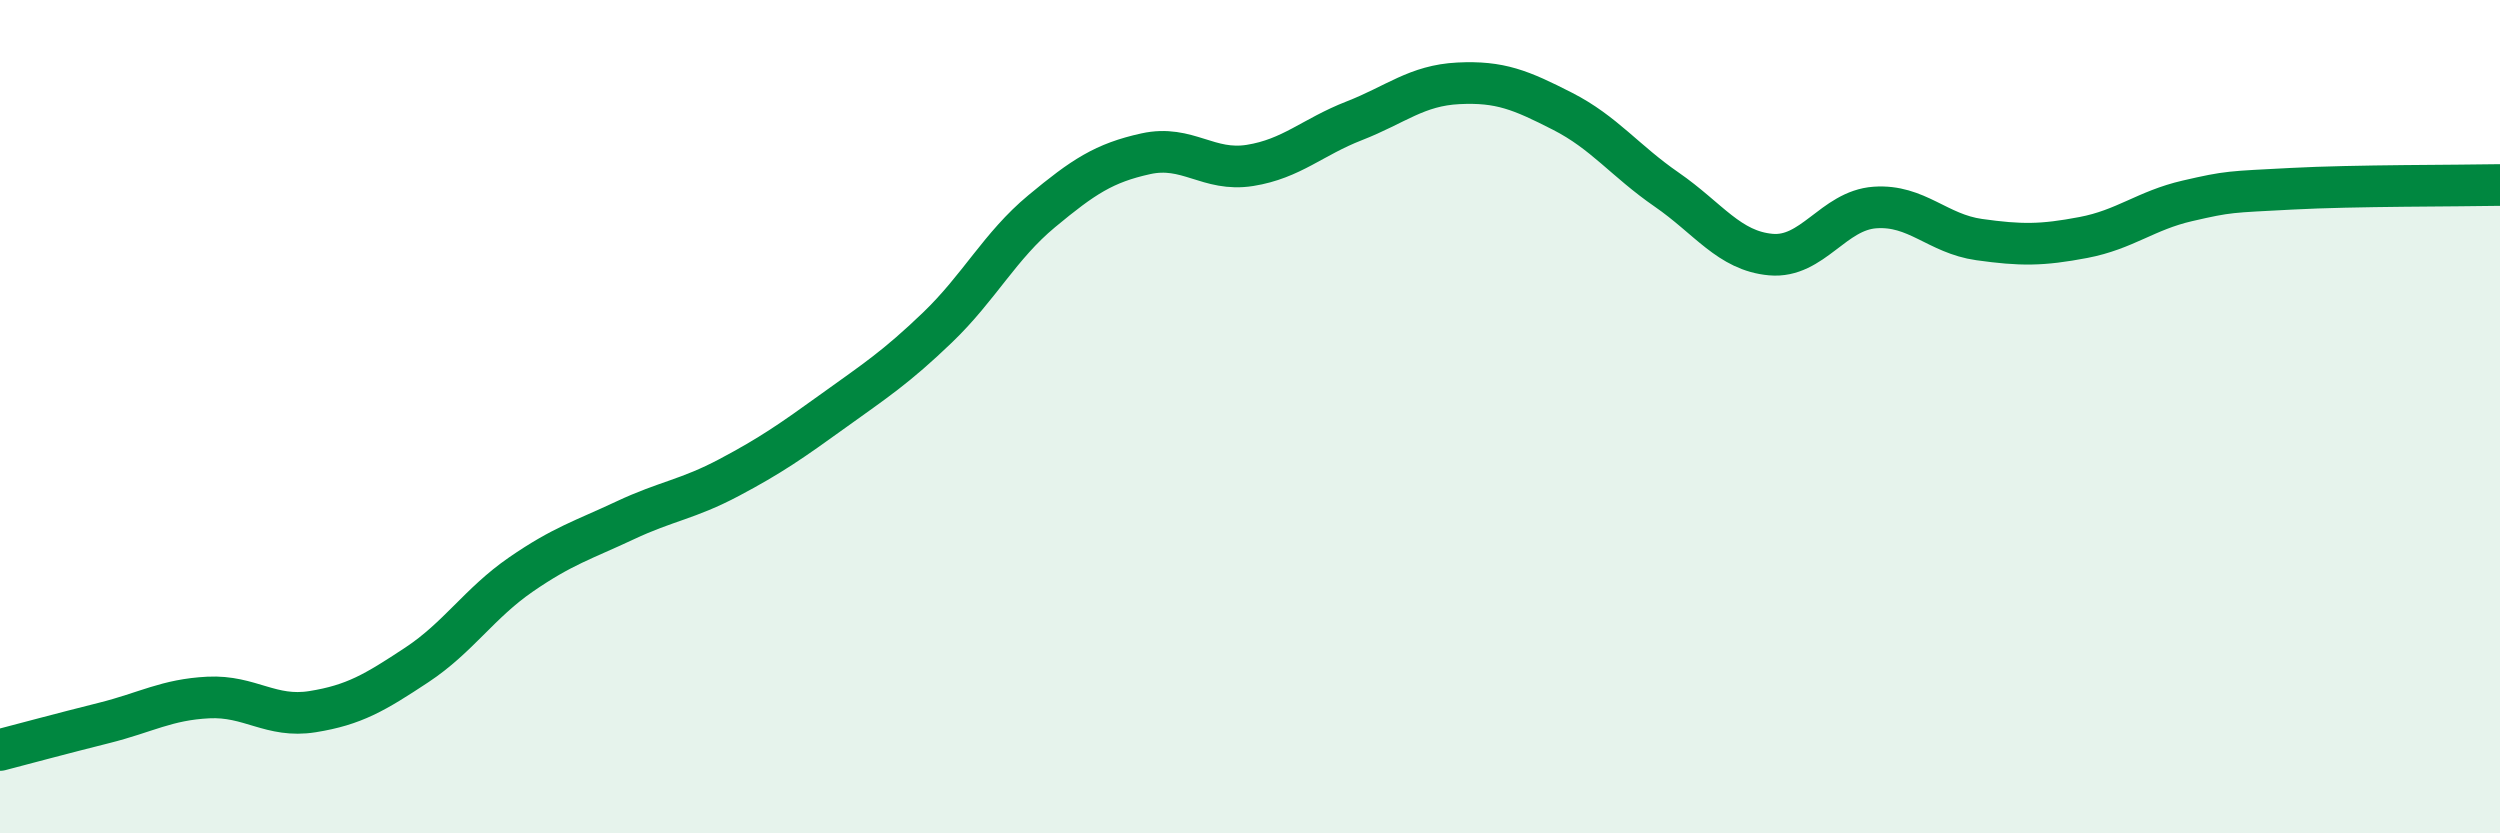
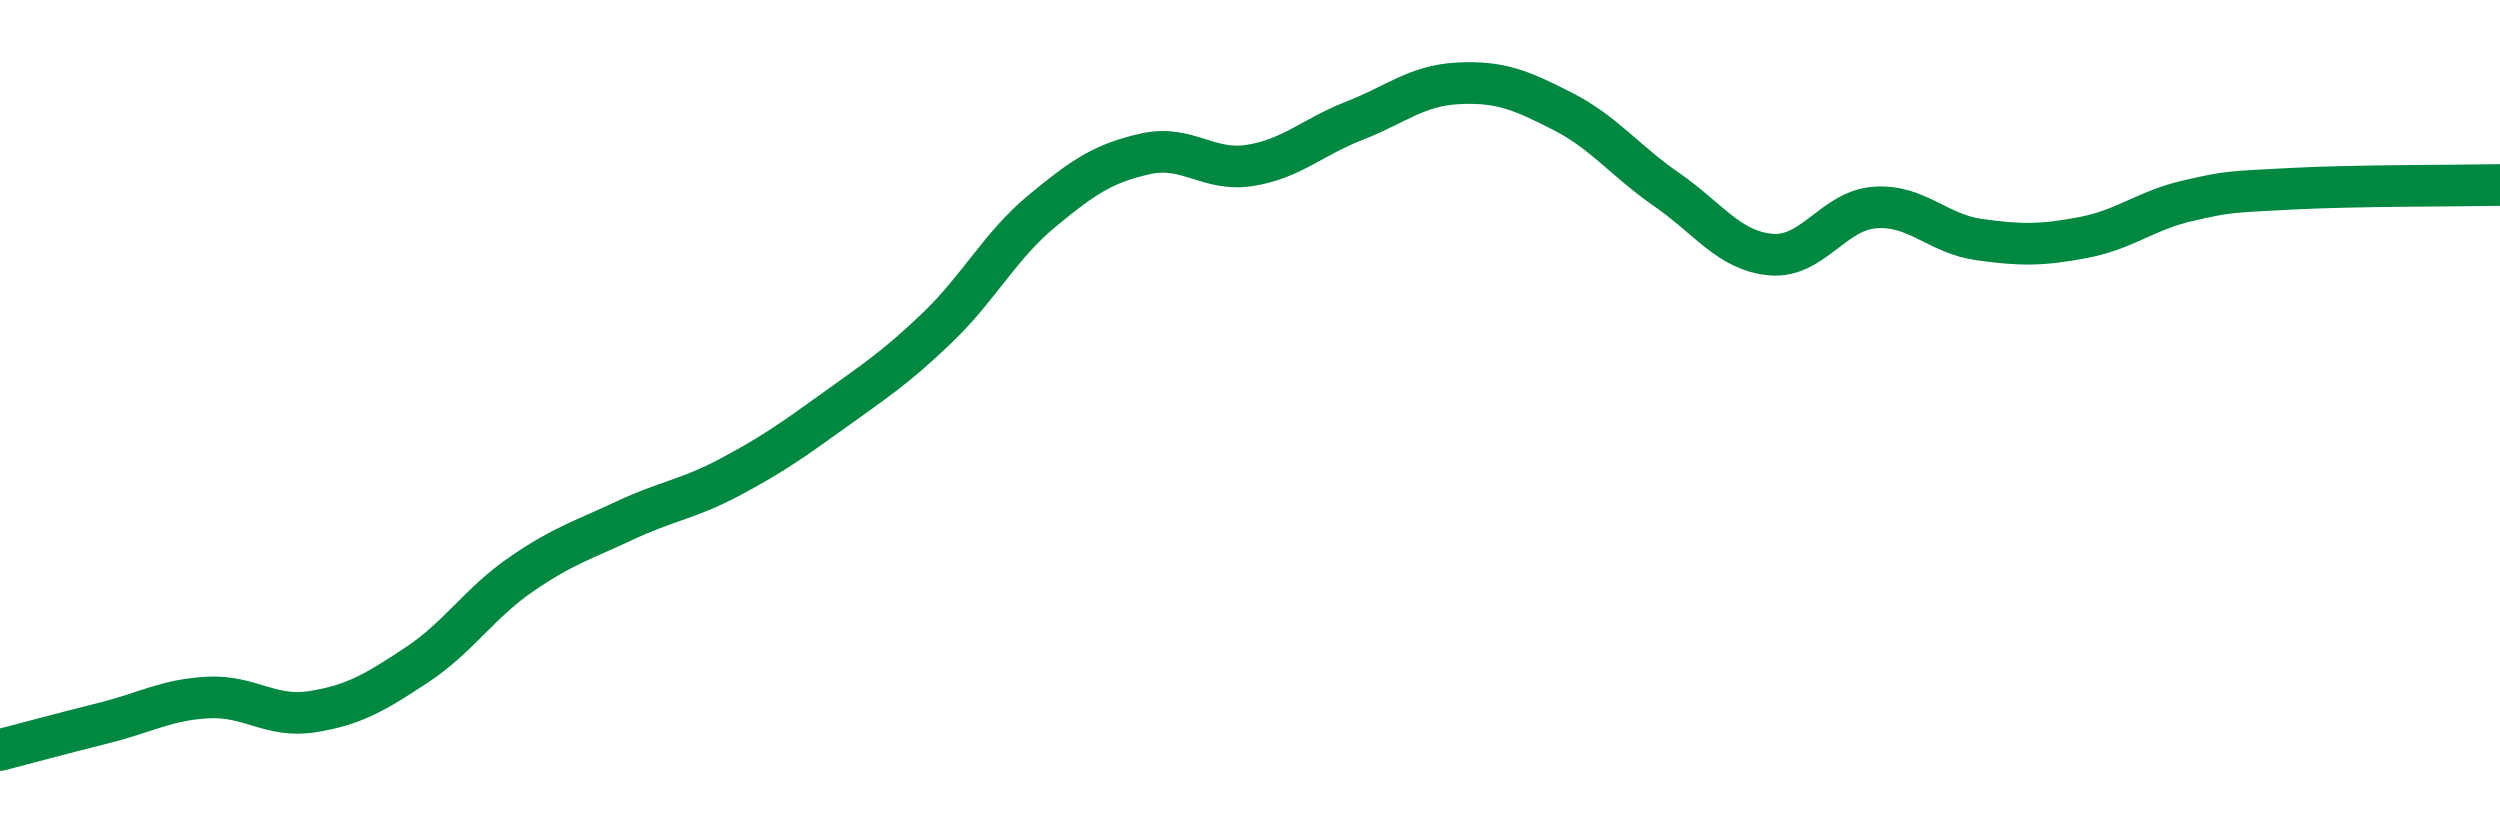
<svg xmlns="http://www.w3.org/2000/svg" width="60" height="20" viewBox="0 0 60 20">
-   <path d="M 0,18 C 0.5,17.87 1.5,17.6 2.5,17.35 C 3.5,17.1 4,16.79 5,16.74 C 6,16.69 6.5,17.24 7.5,17.08 C 8.5,16.92 9,16.62 10,15.96 C 11,15.3 11.5,14.48 12.5,13.79 C 13.5,13.1 14,12.96 15,12.49 C 16,12.02 16.5,11.99 17.5,11.46 C 18.5,10.93 19,10.58 20,9.86 C 21,9.14 21.5,8.82 22.5,7.86 C 23.5,6.9 24,5.9 25,5.07 C 26,4.24 26.5,3.91 27.5,3.69 C 28.5,3.47 29,4.13 30,3.97 C 31,3.81 31.5,3.29 32.5,2.9 C 33.5,2.51 34,2.05 35,2 C 36,1.95 36.5,2.16 37.5,2.67 C 38.5,3.18 39,3.86 40,4.55 C 41,5.24 41.5,6.02 42.5,6.11 C 43.5,6.2 44,5.05 45,4.98 C 46,4.91 46.5,5.61 47.5,5.75 C 48.5,5.89 49,5.89 50,5.7 C 51,5.51 51.5,5.05 52.5,4.82 C 53.5,4.59 53.5,4.61 55,4.53 C 56.5,4.45 59,4.46 60,4.44L60 20L0 20Z" fill="#008740" opacity="0.1" stroke-linecap="round" stroke-linejoin="round" />
  <path d="M 0,18 C 0.5,17.87 1.5,17.6 2.5,17.35 C 3.5,17.1 4,16.79 5,16.74 C 6,16.69 6.5,17.24 7.5,17.08 C 8.5,16.92 9,16.62 10,15.96 C 11,15.3 11.5,14.48 12.5,13.79 C 13.5,13.1 14,12.96 15,12.49 C 16,12.02 16.5,11.99 17.5,11.46 C 18.5,10.93 19,10.58 20,9.86 C 21,9.14 21.5,8.82 22.5,7.86 C 23.5,6.9 24,5.9 25,5.07 C 26,4.24 26.5,3.91 27.5,3.69 C 28.5,3.47 29,4.13 30,3.97 C 31,3.81 31.5,3.29 32.5,2.9 C 33.5,2.51 34,2.05 35,2 C 36,1.95 36.5,2.16 37.5,2.67 C 38.5,3.18 39,3.86 40,4.55 C 41,5.24 41.5,6.02 42.5,6.11 C 43.5,6.2 44,5.05 45,4.98 C 46,4.91 46.5,5.61 47.5,5.75 C 48.5,5.89 49,5.89 50,5.7 C 51,5.51 51.5,5.05 52.5,4.82 C 53.5,4.59 53.5,4.61 55,4.53 C 56.5,4.45 59,4.46 60,4.44" stroke="#008740" stroke-width="1" fill="none" stroke-linecap="round" stroke-linejoin="round" />
</svg>